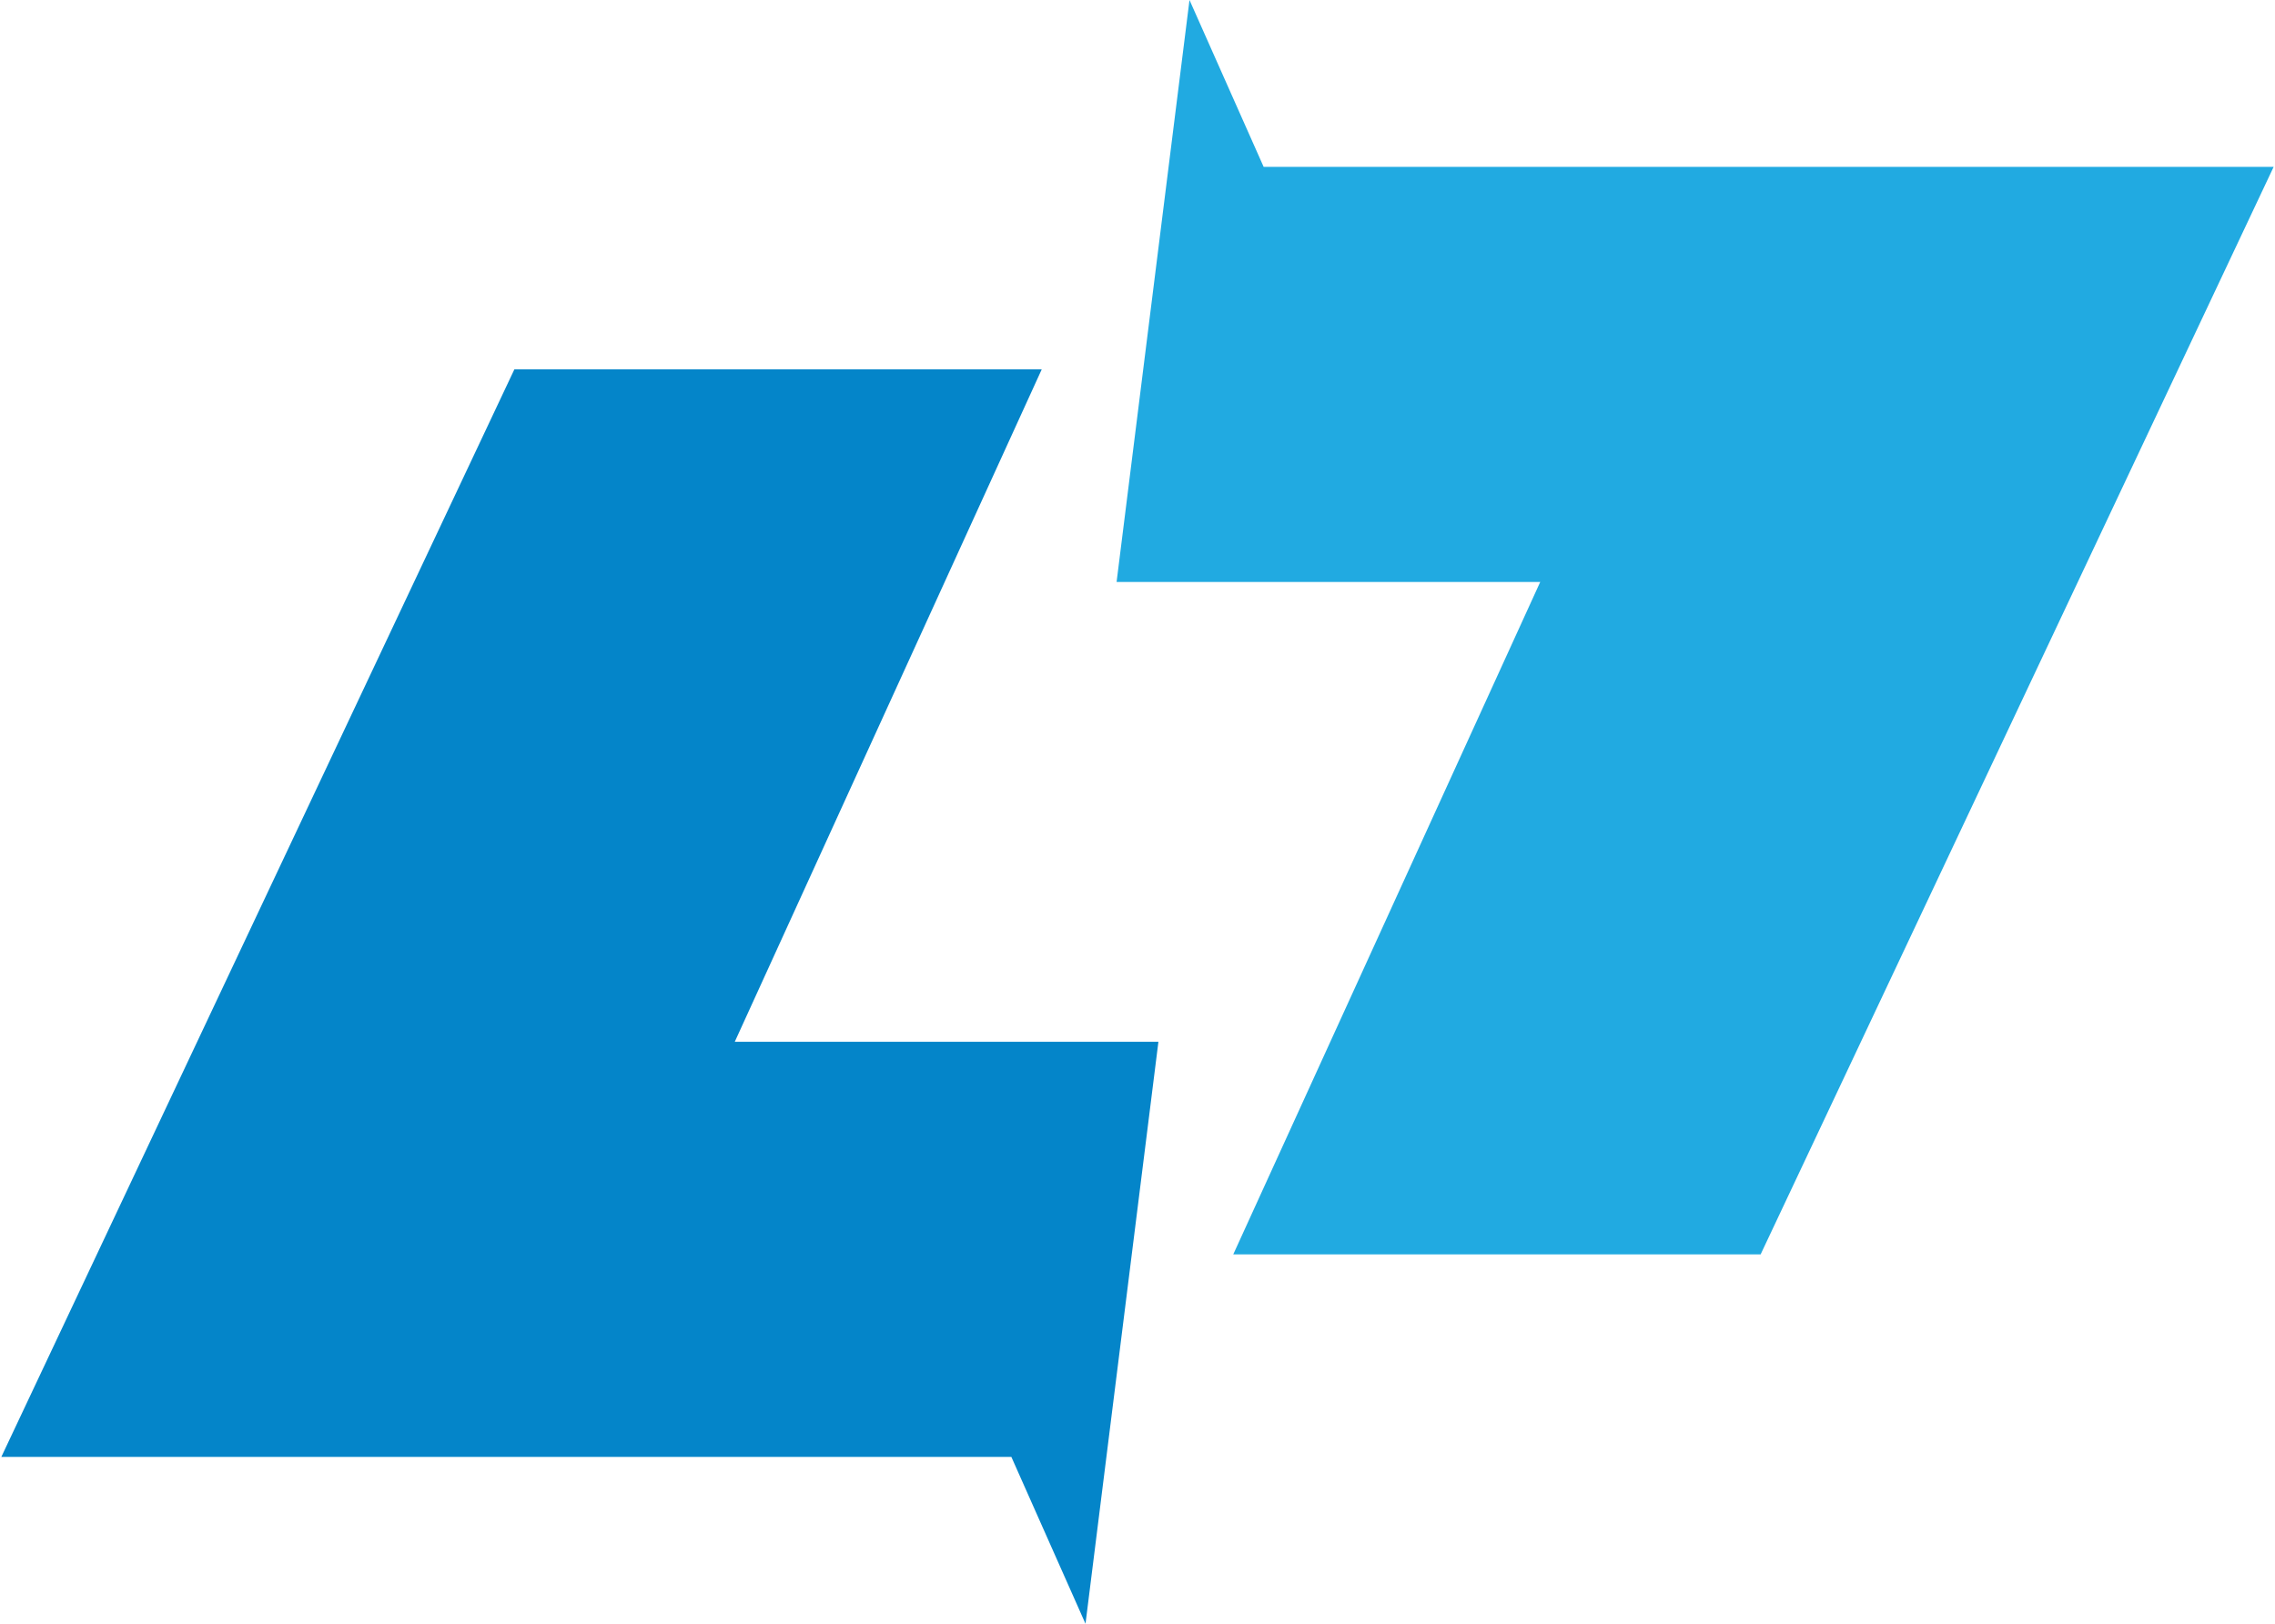
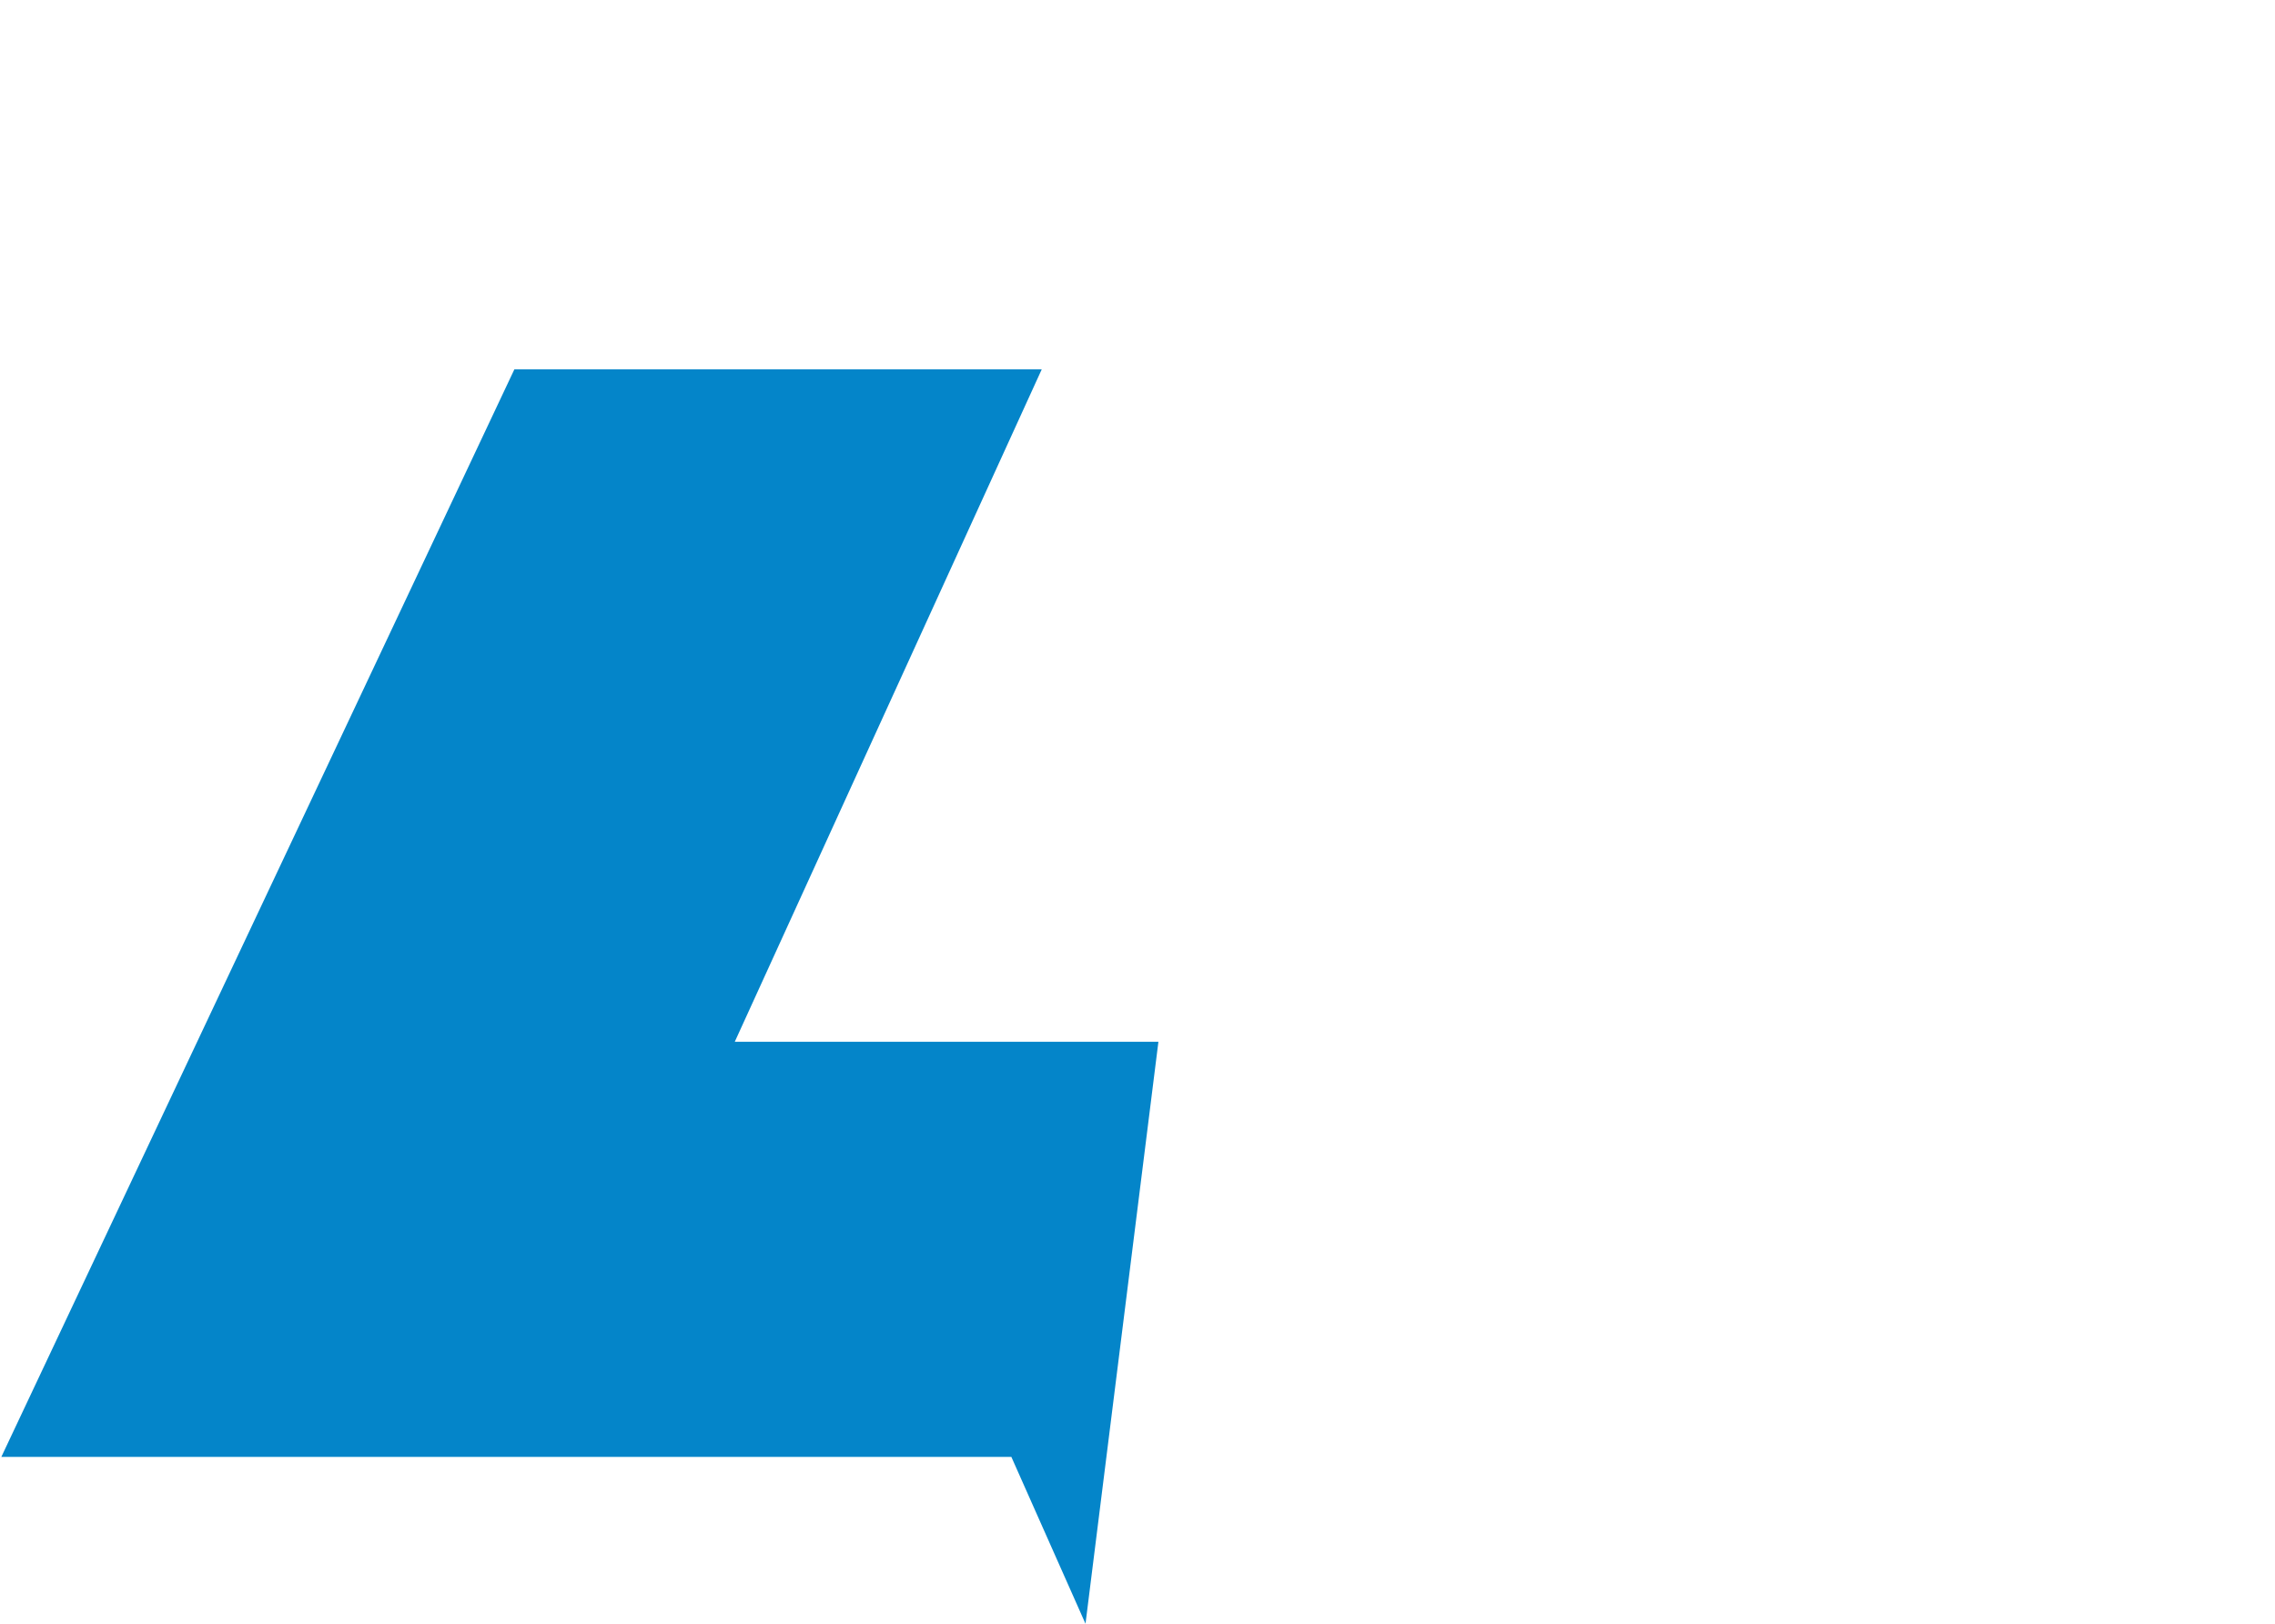
<svg xmlns="http://www.w3.org/2000/svg" width="1066" height="761" viewBox="0 0 1066 761" fill="none">
-   <path d="M577.871 587.897H824.977L1065.37 78.195H592.107L557.364 0L523.201 272.741H721.711L577.871 587.897Z" fill="#21AAE1" />
  <path d="M488.129 173.103H241.022L0.626 682.805H473.892L508.636 761L542.798 488.259H344.289L488.129 173.103Z" fill="#0485C9" />
</svg>